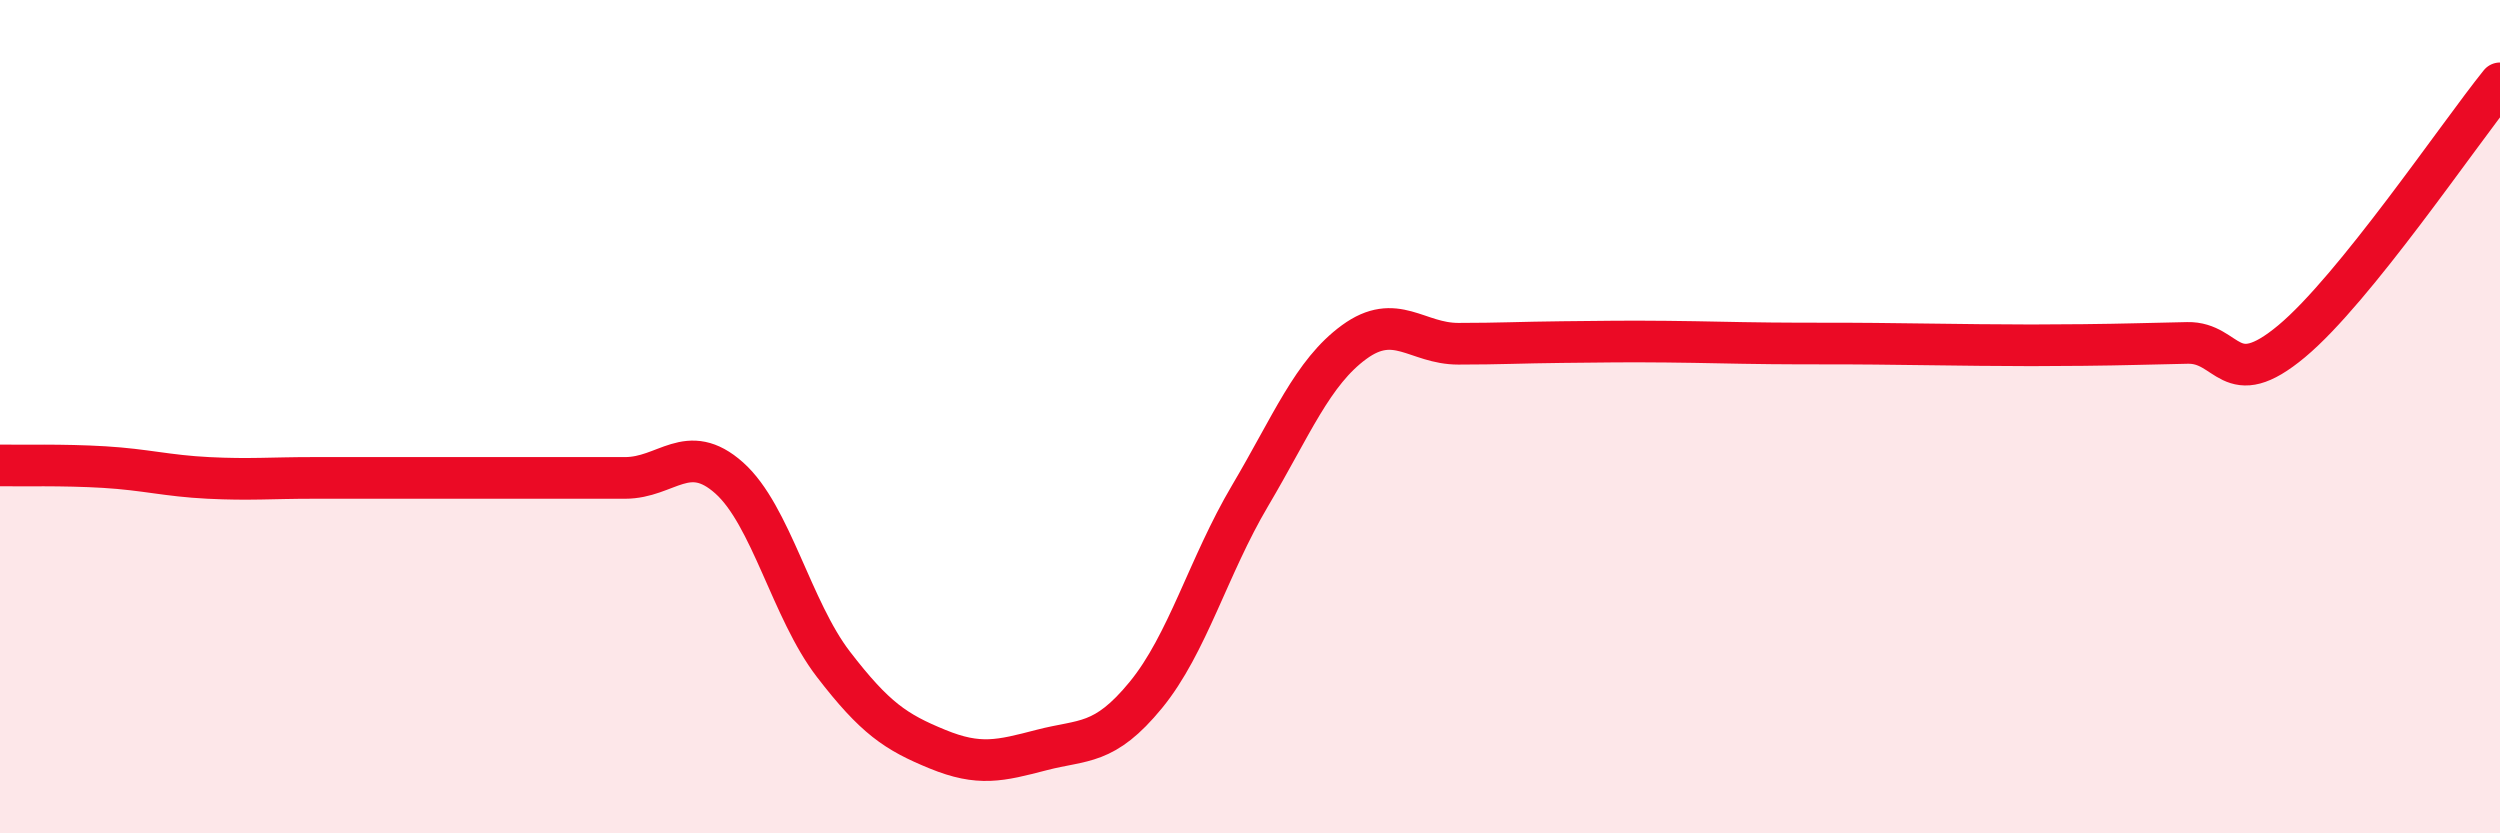
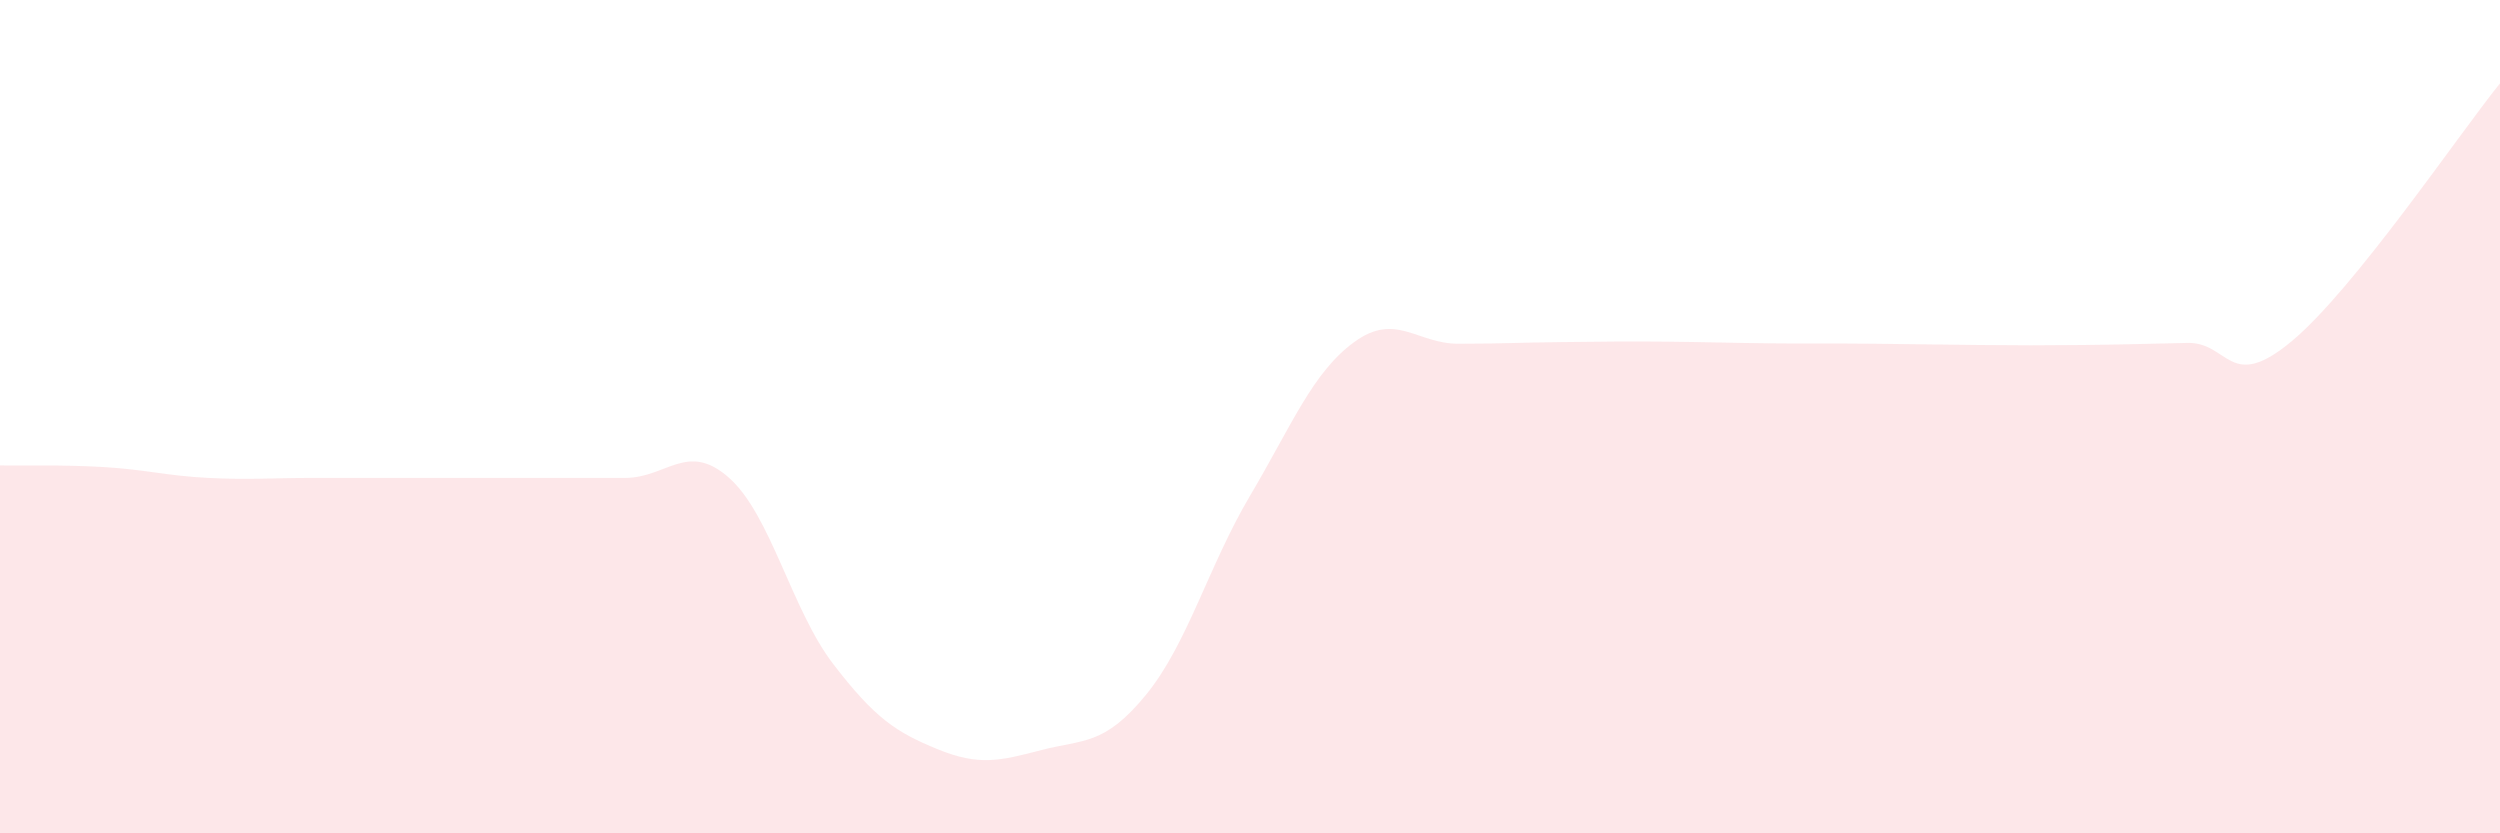
<svg xmlns="http://www.w3.org/2000/svg" width="60" height="20" viewBox="0 0 60 20">
  <path d="M 0,11.17 C 0.5,11.18 1.5,11.15 2.5,11.21 C 3.5,11.27 4,11.42 5,11.47 C 6,11.52 6.5,11.47 7.5,11.47 C 8.5,11.47 9,11.47 10,11.47 C 11,11.47 11.5,11.47 12.5,11.47 C 13.5,11.47 14,11.47 15,11.47 C 16,11.47 16.5,10.58 17.5,11.47 C 18.5,12.36 19,14.64 20,15.94 C 21,17.24 21.5,17.57 22.5,17.98 C 23.5,18.39 24,18.26 25,18 C 26,17.74 26.5,17.9 27.5,16.68 C 28.5,15.46 29,13.59 30,11.9 C 31,10.21 31.5,8.94 32.5,8.21 C 33.5,7.48 34,8.25 35,8.25 C 36,8.25 36.5,8.22 37.5,8.21 C 38.5,8.2 39,8.19 40,8.2 C 41,8.21 41.5,8.23 42.5,8.24 C 43.5,8.25 44,8.24 45,8.25 C 46,8.26 46.5,8.27 47.5,8.28 C 48.5,8.29 49,8.29 50,8.28 C 51,8.27 51.5,8.25 52.5,8.23 C 53.5,8.21 53.5,9.44 55,8.19 C 56.5,6.94 59,3.24 60,2L60 20L0 20Z" fill="#EB0A25" opacity="0.1" stroke-linecap="round" stroke-linejoin="round" />
-   <path d="M 0,11.17 C 0.5,11.18 1.5,11.15 2.5,11.21 C 3.5,11.27 4,11.42 5,11.47 C 6,11.52 6.5,11.47 7.5,11.47 C 8.5,11.47 9,11.47 10,11.47 C 11,11.47 11.5,11.47 12.5,11.47 C 13.5,11.47 14,11.47 15,11.47 C 16,11.47 16.5,10.58 17.5,11.47 C 18.5,12.36 19,14.64 20,15.94 C 21,17.24 21.5,17.57 22.5,17.98 C 23.5,18.39 24,18.26 25,18 C 26,17.74 26.5,17.9 27.5,16.68 C 28.5,15.46 29,13.59 30,11.9 C 31,10.21 31.5,8.94 32.5,8.21 C 33.5,7.48 34,8.25 35,8.25 C 36,8.25 36.5,8.22 37.5,8.21 C 38.5,8.2 39,8.19 40,8.2 C 41,8.21 41.5,8.23 42.5,8.24 C 43.5,8.25 44,8.24 45,8.25 C 46,8.26 46.5,8.27 47.5,8.28 C 48.5,8.29 49,8.29 50,8.28 C 51,8.27 51.5,8.25 52.5,8.23 C 53.5,8.21 53.5,9.44 55,8.19 C 56.5,6.94 59,3.24 60,2" stroke="#EB0A25" stroke-width="1" fill="none" stroke-linecap="round" stroke-linejoin="round" />
</svg>